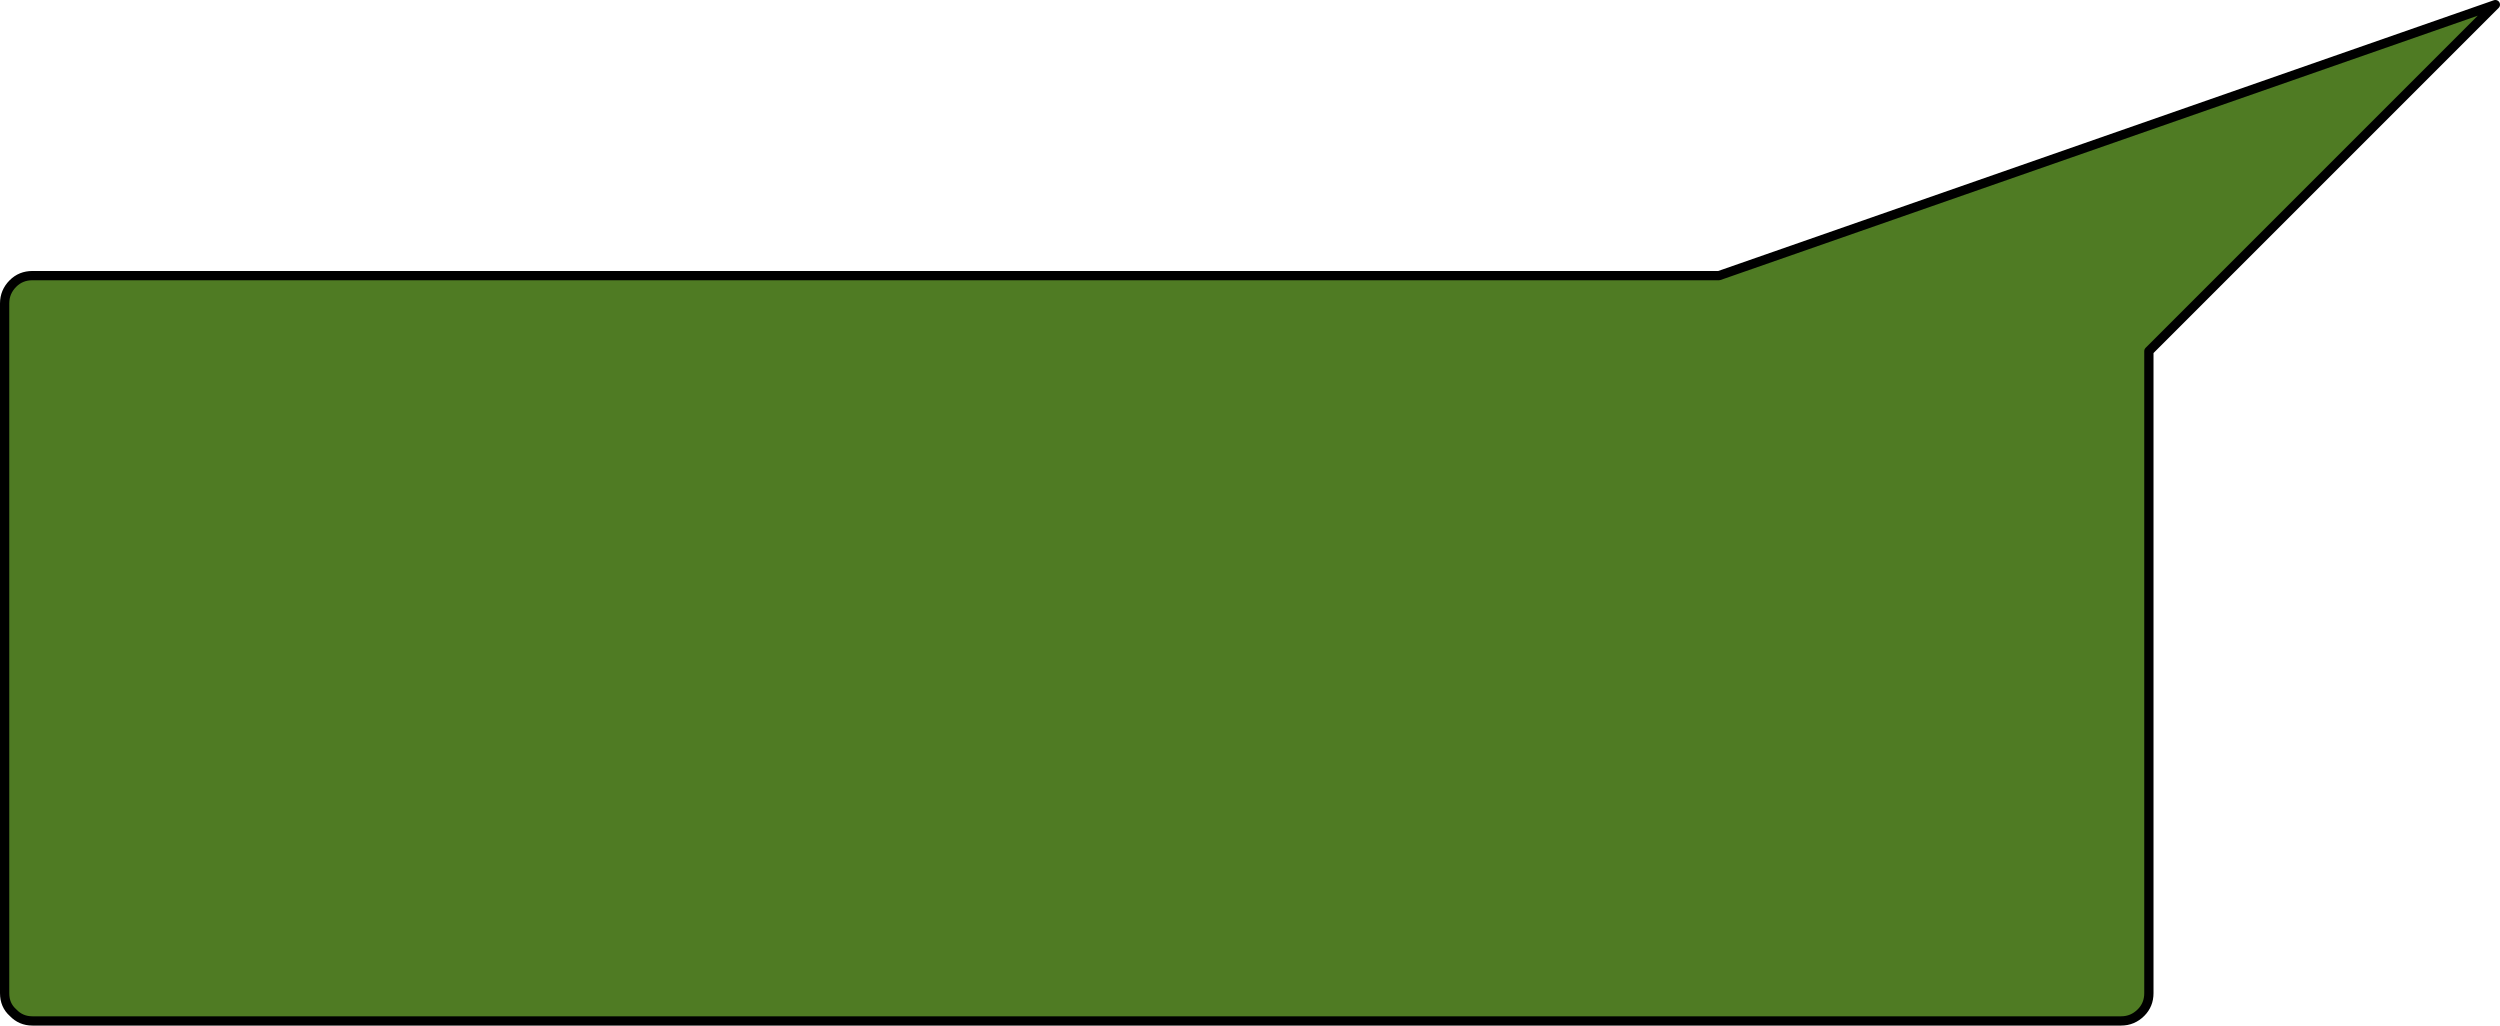
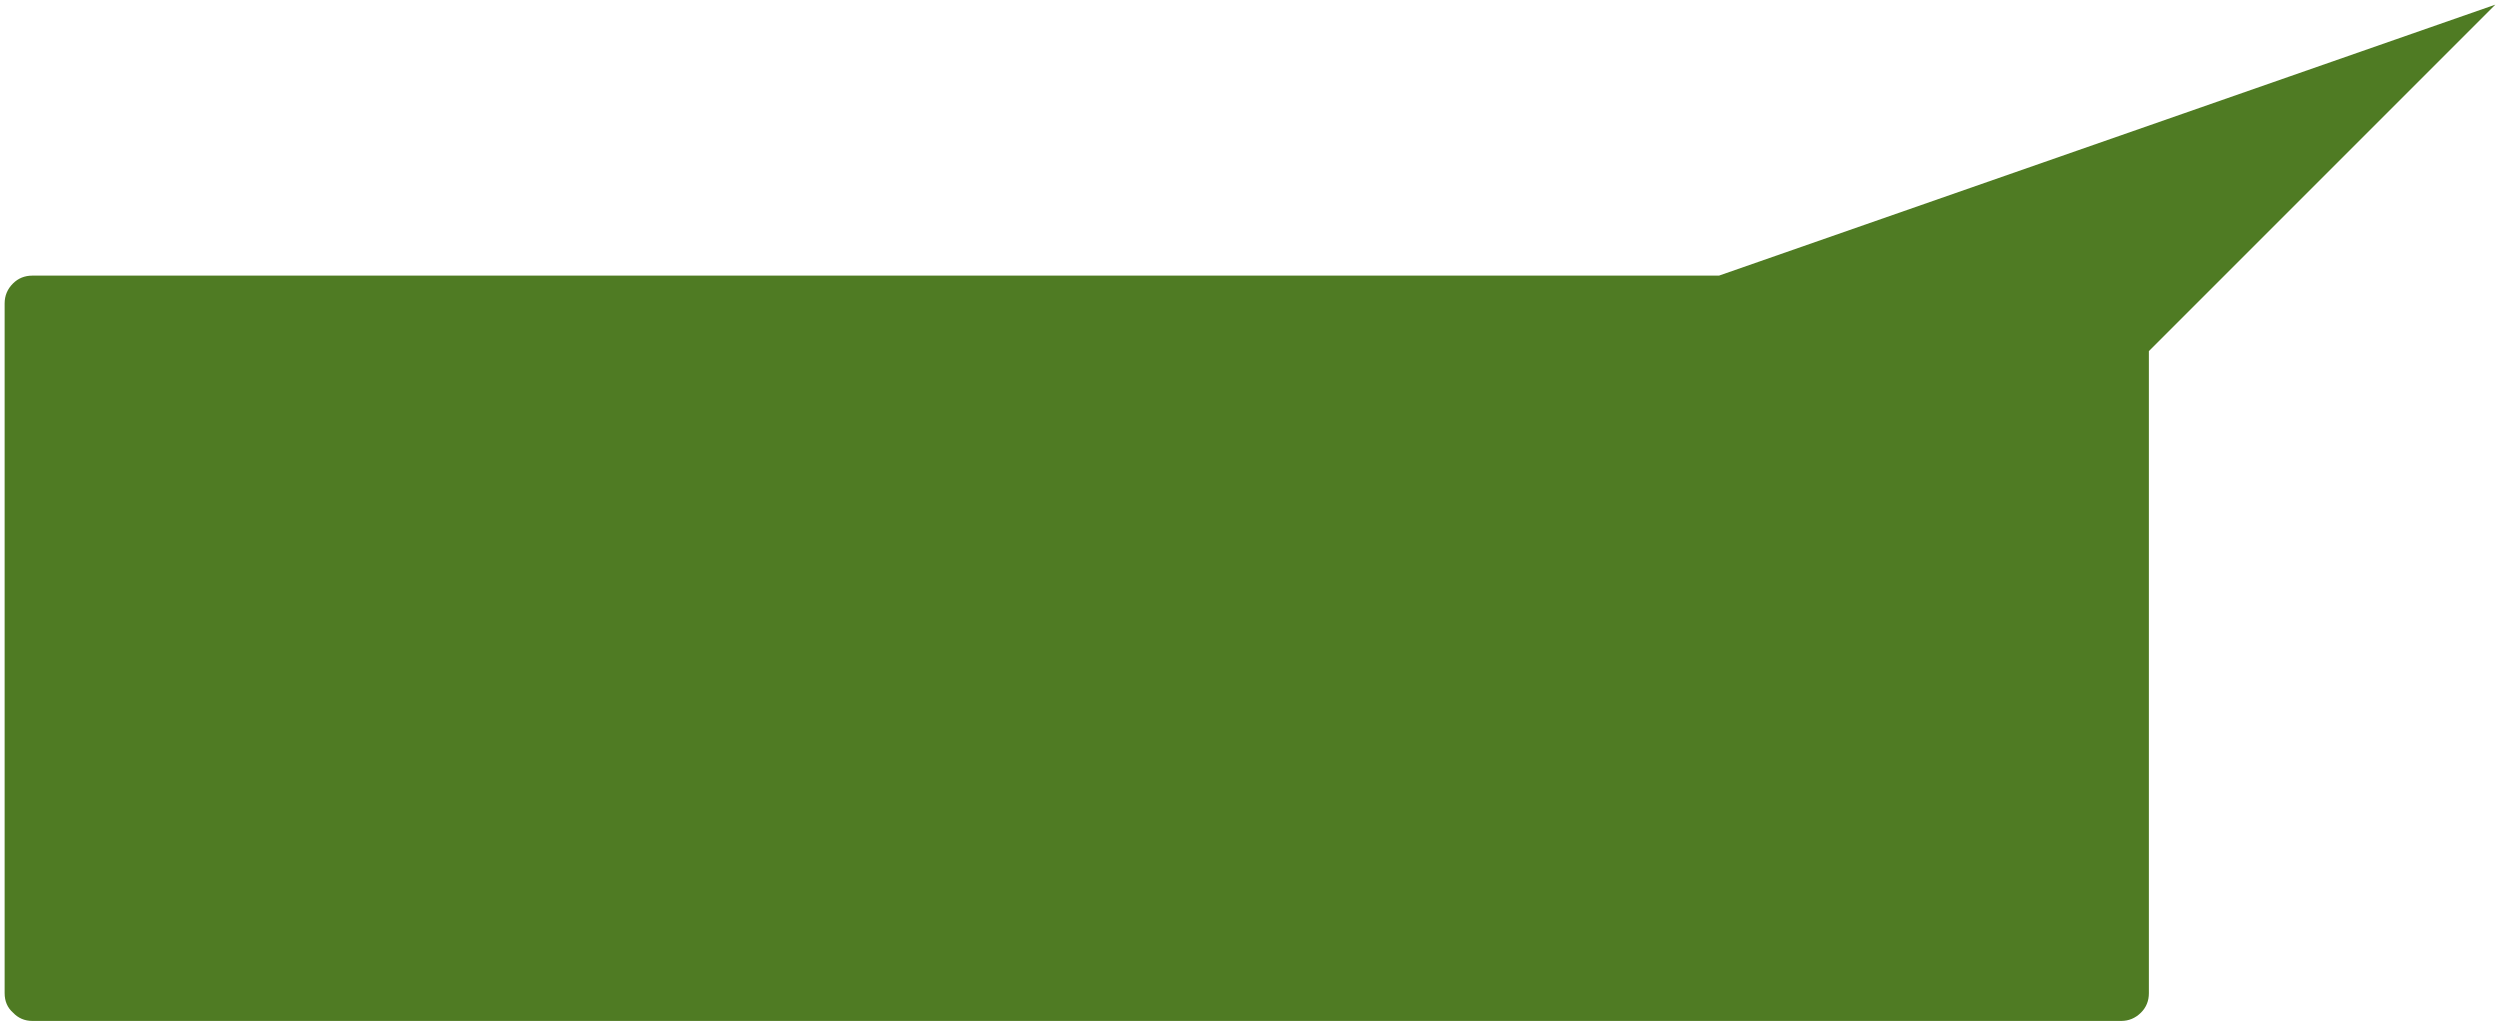
<svg xmlns="http://www.w3.org/2000/svg" height="110.7px" width="269.85px">
  <g transform="matrix(1.0, 0.0, 0.0, 1.0, 142.5, -42.1)">
    <path d="M89.45 80.0 L89.45 149.3 Q89.45 150.55 88.6 151.4 87.7 152.3 86.45 152.3 L-139.0 152.3 Q-140.25 152.3 -141.1 151.4 -142.0 150.6 -142.0 149.3 L-142.0 74.85 Q-142.0 73.6 -141.1 72.7 -140.25 71.85 -139.0 71.85 L43.05 71.85 126.85 42.6 89.45 80.0" fill="#336600" fill-opacity="0.863" fill-rule="evenodd" stroke="none" />
-     <path d="M89.45 80.0 L89.45 149.3 Q89.45 150.55 88.6 151.4 87.7 152.3 86.45 152.3 L-139.0 152.3 Q-140.25 152.3 -141.1 151.4 -142.0 150.6 -142.0 149.3 L-142.0 74.85 Q-142.0 73.6 -141.1 72.7 -140.25 71.85 -139.0 71.85 L43.05 71.85 126.85 42.6 89.45 80.0 Z" fill="none" stroke="#000000" stroke-linecap="round" stroke-linejoin="round" stroke-width="1.0" />
  </g>
</svg>